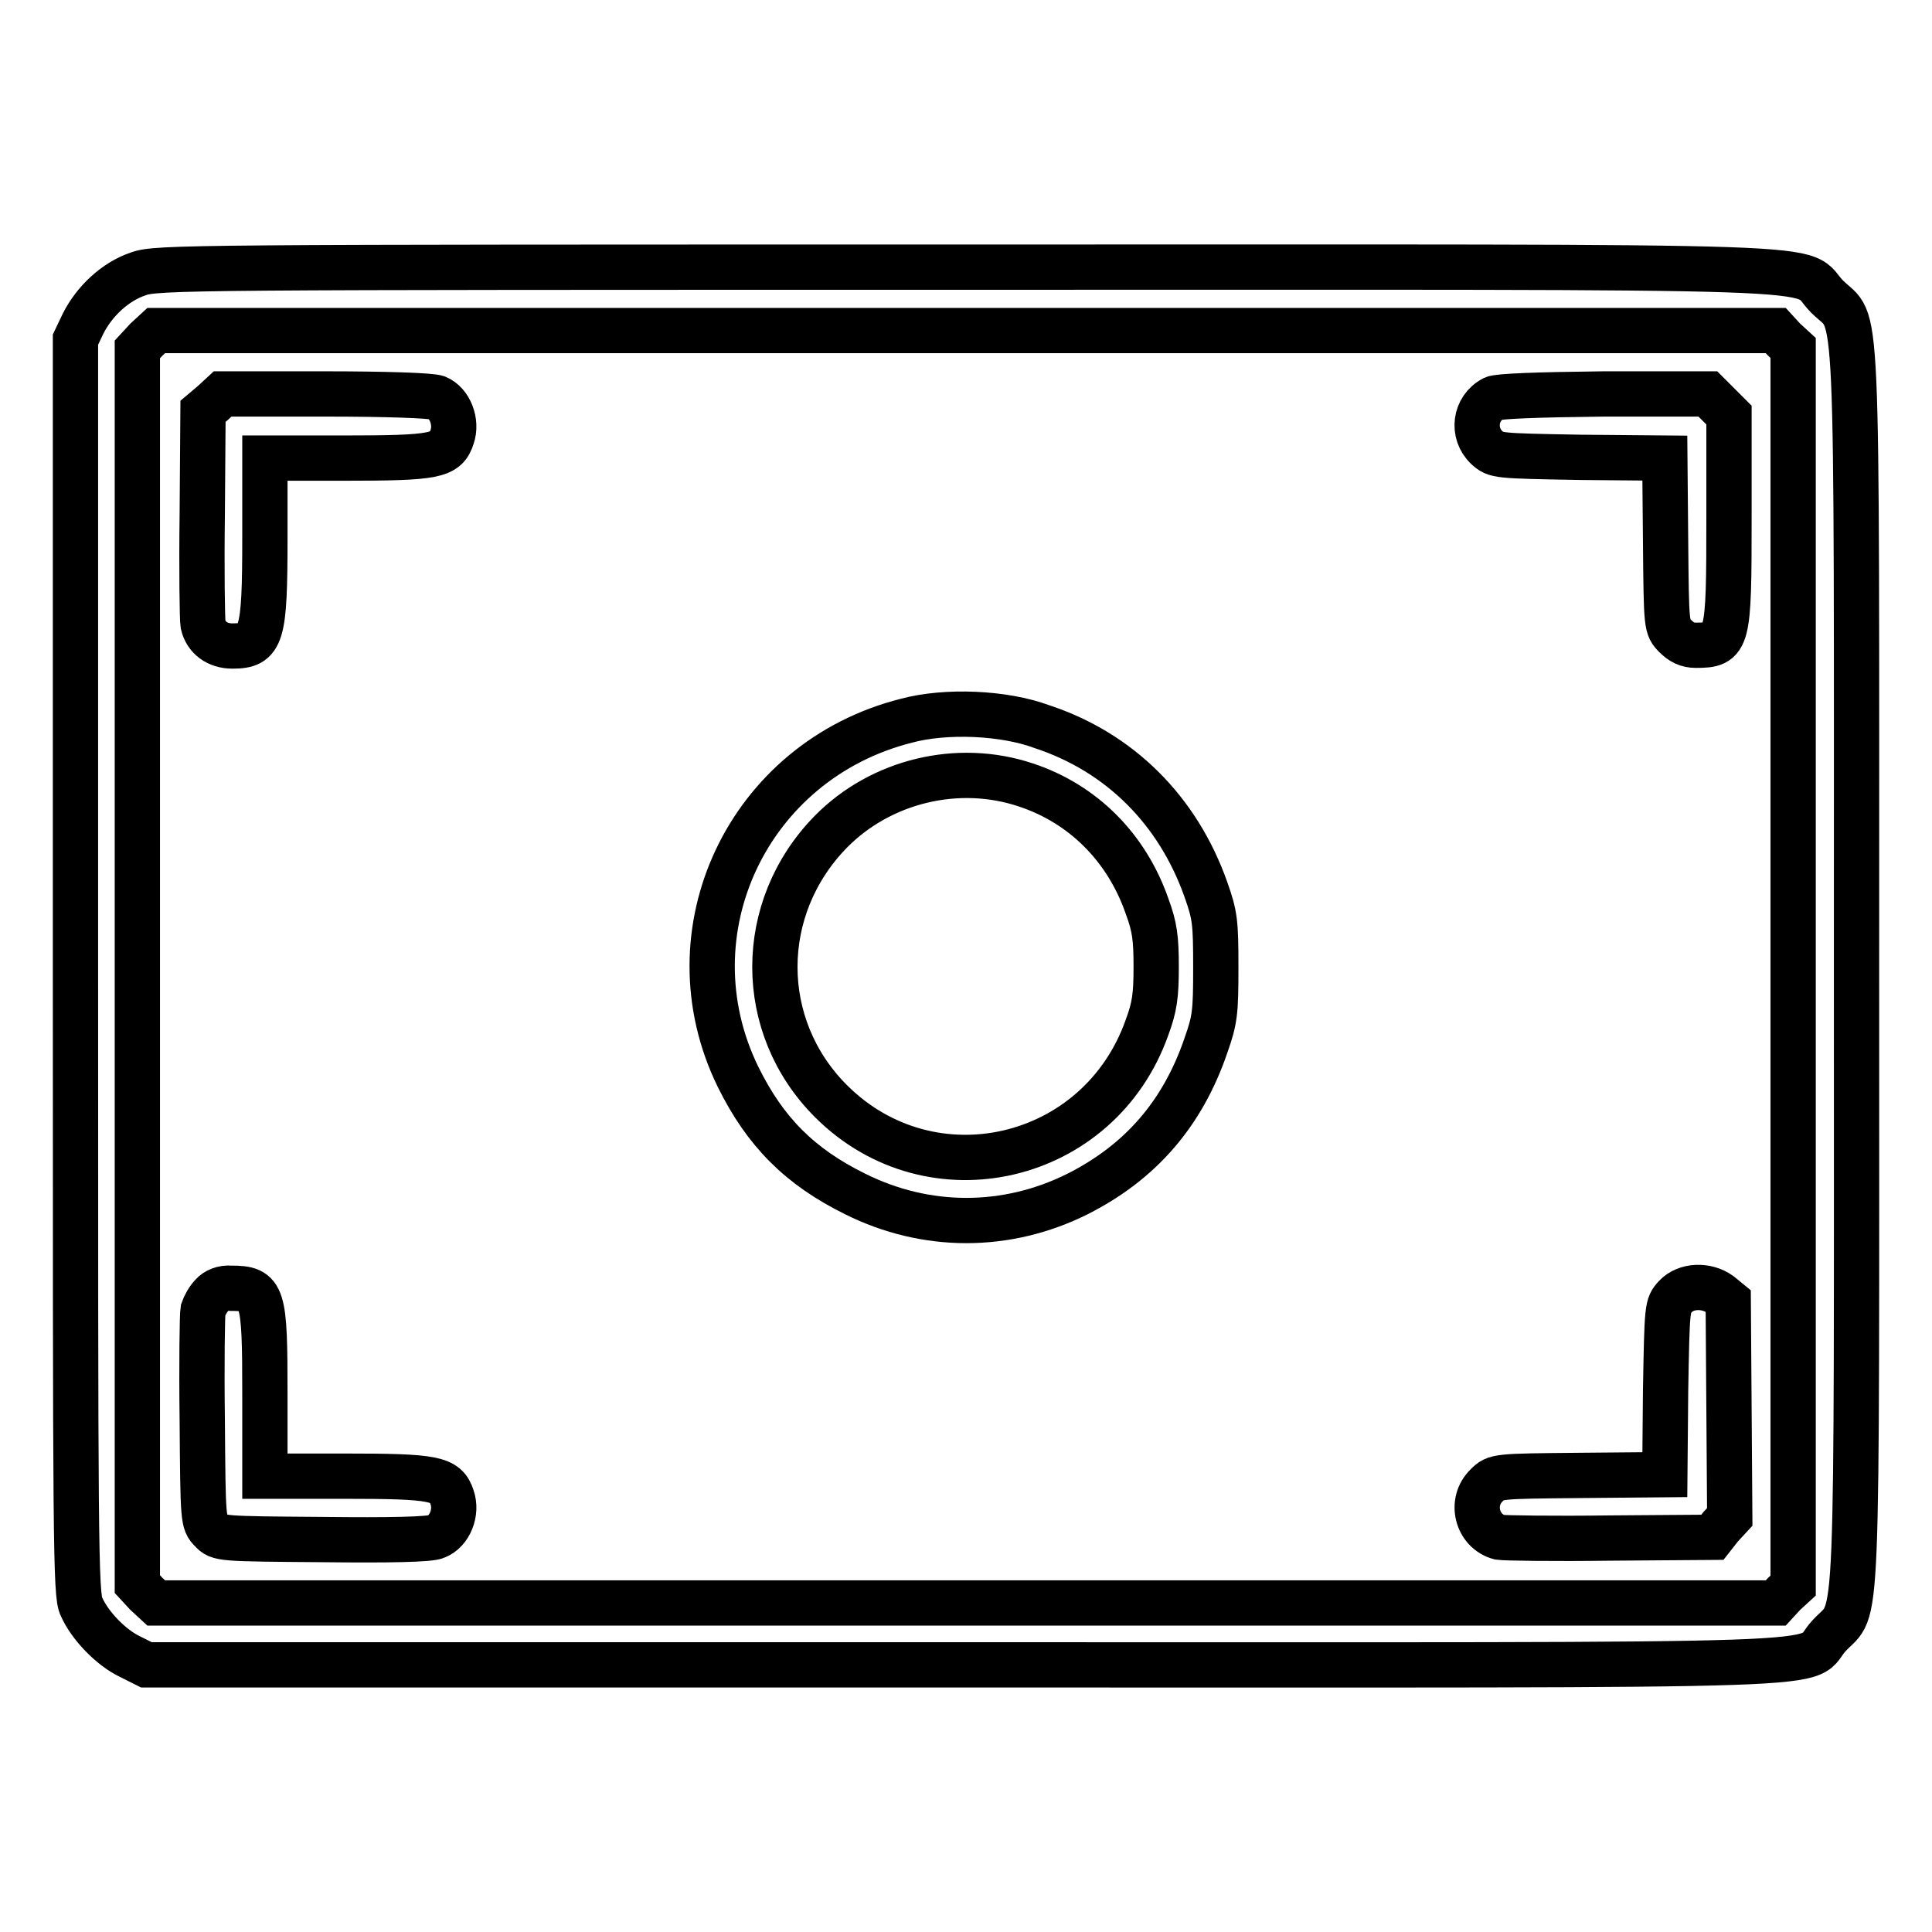
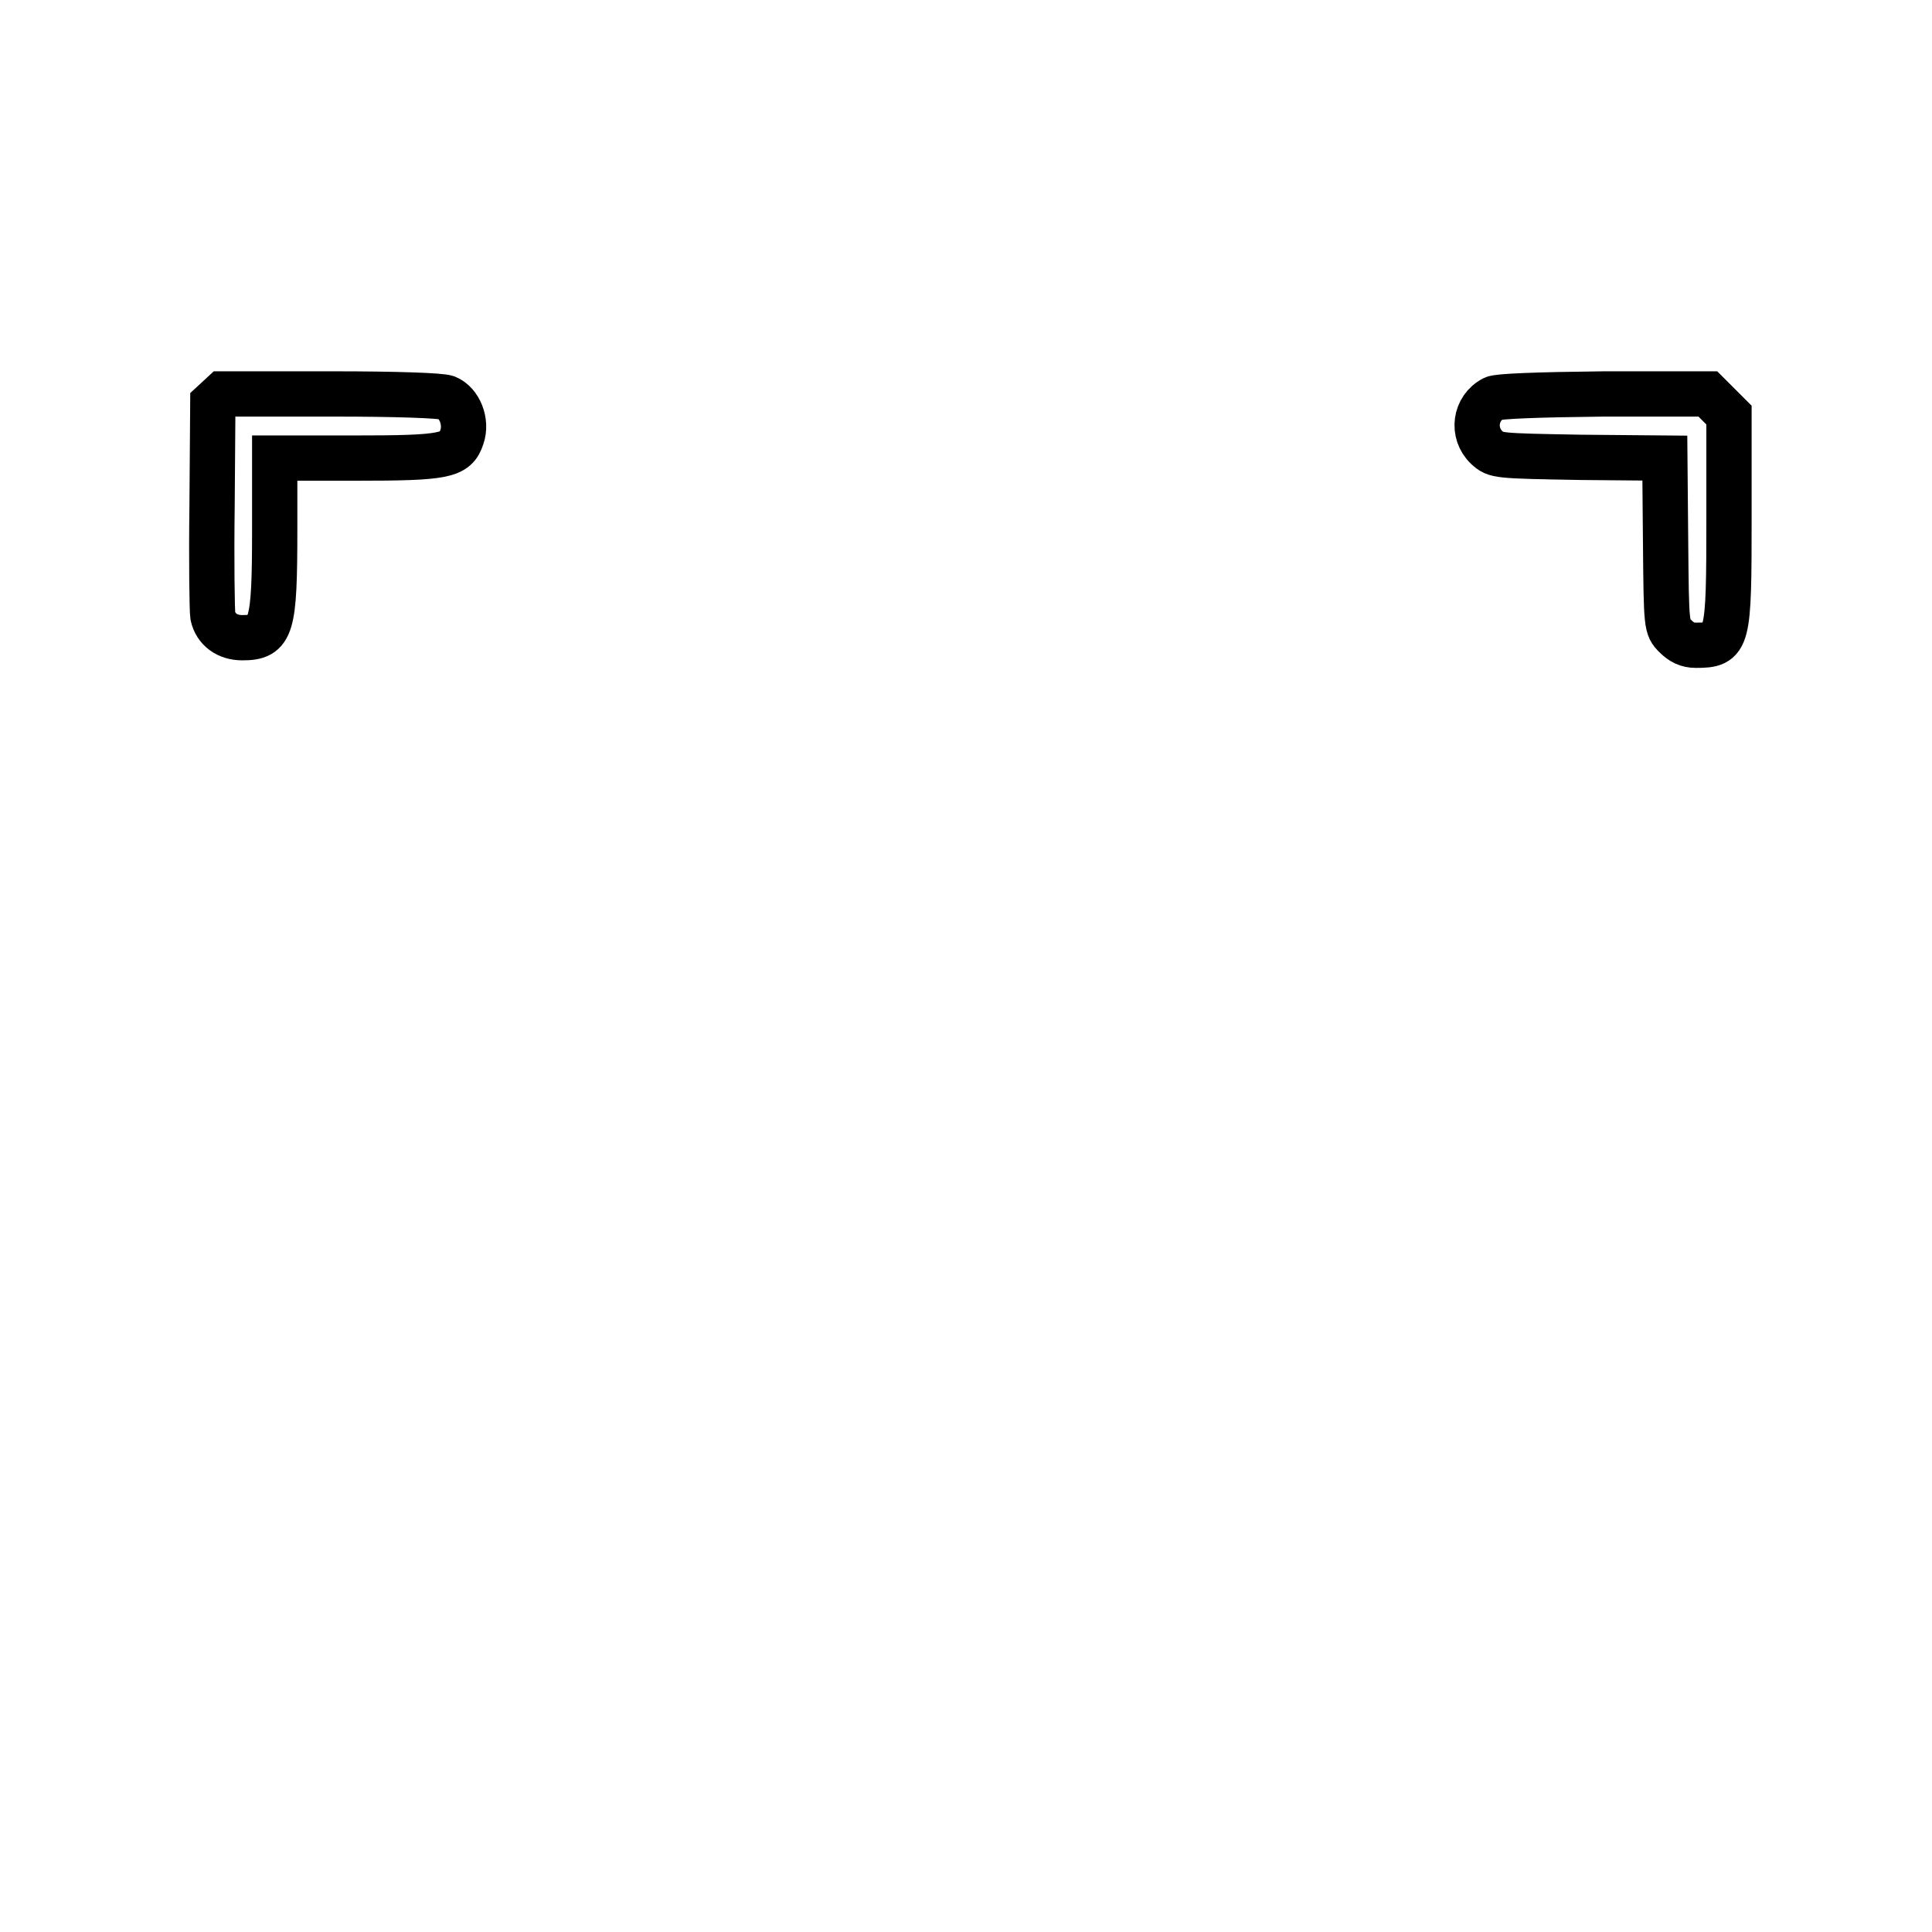
<svg xmlns="http://www.w3.org/2000/svg" version="1.1" x="0px" y="0px" viewBox="0 0 256 256" enable-background="new 0 0 256 256" xml:space="preserve">
  <g>
    <g>
      <g>
-         <path stroke-width="6" fill-opacity="0" stroke="#000000" d="M18.3,36.3c-3,1-5.8,3.6-7.3,6.6L10,45v83.1c0,76.3,0,83.3,0.8,84.8c1.1,2.5,3.9,5.4,6.4,6.6l2.2,1.1h108.3c122.7,0,110.6,0.4,114.7-3.9c3.9-4.2,3.6,3,3.6-88.6c0-92.4,0.3-84.6-3.9-88.8c-4.3-4.3,6.8-3.9-114.4-3.9C25.1,35.4,20.7,35.4,18.3,36.3z M236.4,45l1.2,1.1v82v82l-1.2,1.1l-1.1,1.2H128H20.7l-1.3-1.2l-1.2-1.3v-81.8V46.3l1.2-1.3l1.3-1.2H128h107.3L236.4,45z" />
-         <path stroke-width="6" fill-opacity="0" stroke="#000000" d="M28.2,53.4l-1.3,1.1l-0.1,13.6c-0.1,7.4,0,14,0.1,14.6c0.4,1.8,1.9,2.9,3.9,2.9c3.9,0,4.3-1.3,4.3-14.4V60.7h10.6c12,0,13.4-0.3,14.2-2.8c0.7-2-0.3-4.5-2-5.2c-0.7-0.3-7-0.5-14.8-0.5H29.5L28.2,53.4z" />
+         <path stroke-width="6" fill-opacity="0" stroke="#000000" d="M28.2,53.4l-0.1,13.6c-0.1,7.4,0,14,0.1,14.6c0.4,1.8,1.9,2.9,3.9,2.9c3.9,0,4.3-1.3,4.3-14.4V60.7h10.6c12,0,13.4-0.3,14.2-2.8c0.7-2-0.3-4.5-2-5.2c-0.7-0.3-7-0.5-14.8-0.5H29.5L28.2,53.4z" />
        <path stroke-width="6" fill-opacity="0" stroke="#000000" d="M197.9,52.8c-2.5,1.3-2.9,4.6-0.9,6.5c1.2,1.1,1.3,1.1,12.4,1.3l11.2,0.1l0.1,11.2c0.1,11.1,0.1,11.2,1.3,12.4c0.8,0.8,1.6,1.2,2.7,1.2c4.3,0,4.4-0.5,4.4-16.9V55l-1.4-1.4l-1.4-1.4h-13.8C203.5,52.3,198.5,52.5,197.9,52.8z" />
-         <path stroke-width="6" fill-opacity="0" stroke="#000000" d="M120.1,95.5c-21,5.3-31.7,28-22.3,47.2c3.6,7.3,8.2,11.9,15.5,15.5c9.4,4.7,20.1,4.7,29.5,0c8.3-4.2,13.9-10.6,17-19.7c1.2-3.4,1.3-4.4,1.3-10.3c0-6-0.1-6.9-1.3-10.3c-3.7-10.5-11.4-18.2-21.7-21.6C133,94.4,125.3,94.1,120.1,95.5z M135.9,104c7.6,2.5,13.4,8.3,16.1,16.1c1,2.7,1.2,4.2,1.2,8c0,3.8-0.2,5.3-1.2,8c-6.3,17.9-28.6,23.1-41.9,9.8c-9.9-9.9-9.9-25.6,0-35.7C116.7,103.5,126.9,101,135.9,104z" />
-         <path stroke-width="6" fill-opacity="0" stroke="#000000" d="M28.1,171.6c-0.5,0.5-1,1.4-1.2,2c-0.1,0.6-0.2,7.1-0.1,14.6c0.1,13.3,0.1,13.5,1.2,14.6c1,1.1,1.2,1.1,14.8,1.2c8.7,0.1,14.2,0,15-0.4c1.8-0.7,2.8-3.2,2.1-5.2c-0.8-2.5-2.3-2.8-14.2-2.8H35.1v-10.8c0-13.3-0.2-14.1-4.5-14.1C29.6,170.6,28.6,171,28.1,171.6z" />
-         <path stroke-width="6" fill-opacity="0" stroke="#000000" d="M222,171.8c-1.1,1.2-1.1,1.3-1.3,12.4l-0.1,11.2l-11.2,0.1c-11.1,0.1-11.2,0.1-12.4,1.3c-2.3,2.2-1.3,6.1,1.7,6.9c0.6,0.1,7.2,0.2,14.6,0.1l13.6-0.1l1.1-1.4l1.2-1.3l-0.1-14.3l-0.1-14.3l-1.1-0.9C226.1,170.2,223.4,170.3,222,171.8z" />
      </g>
    </g>
  </g>
</svg>